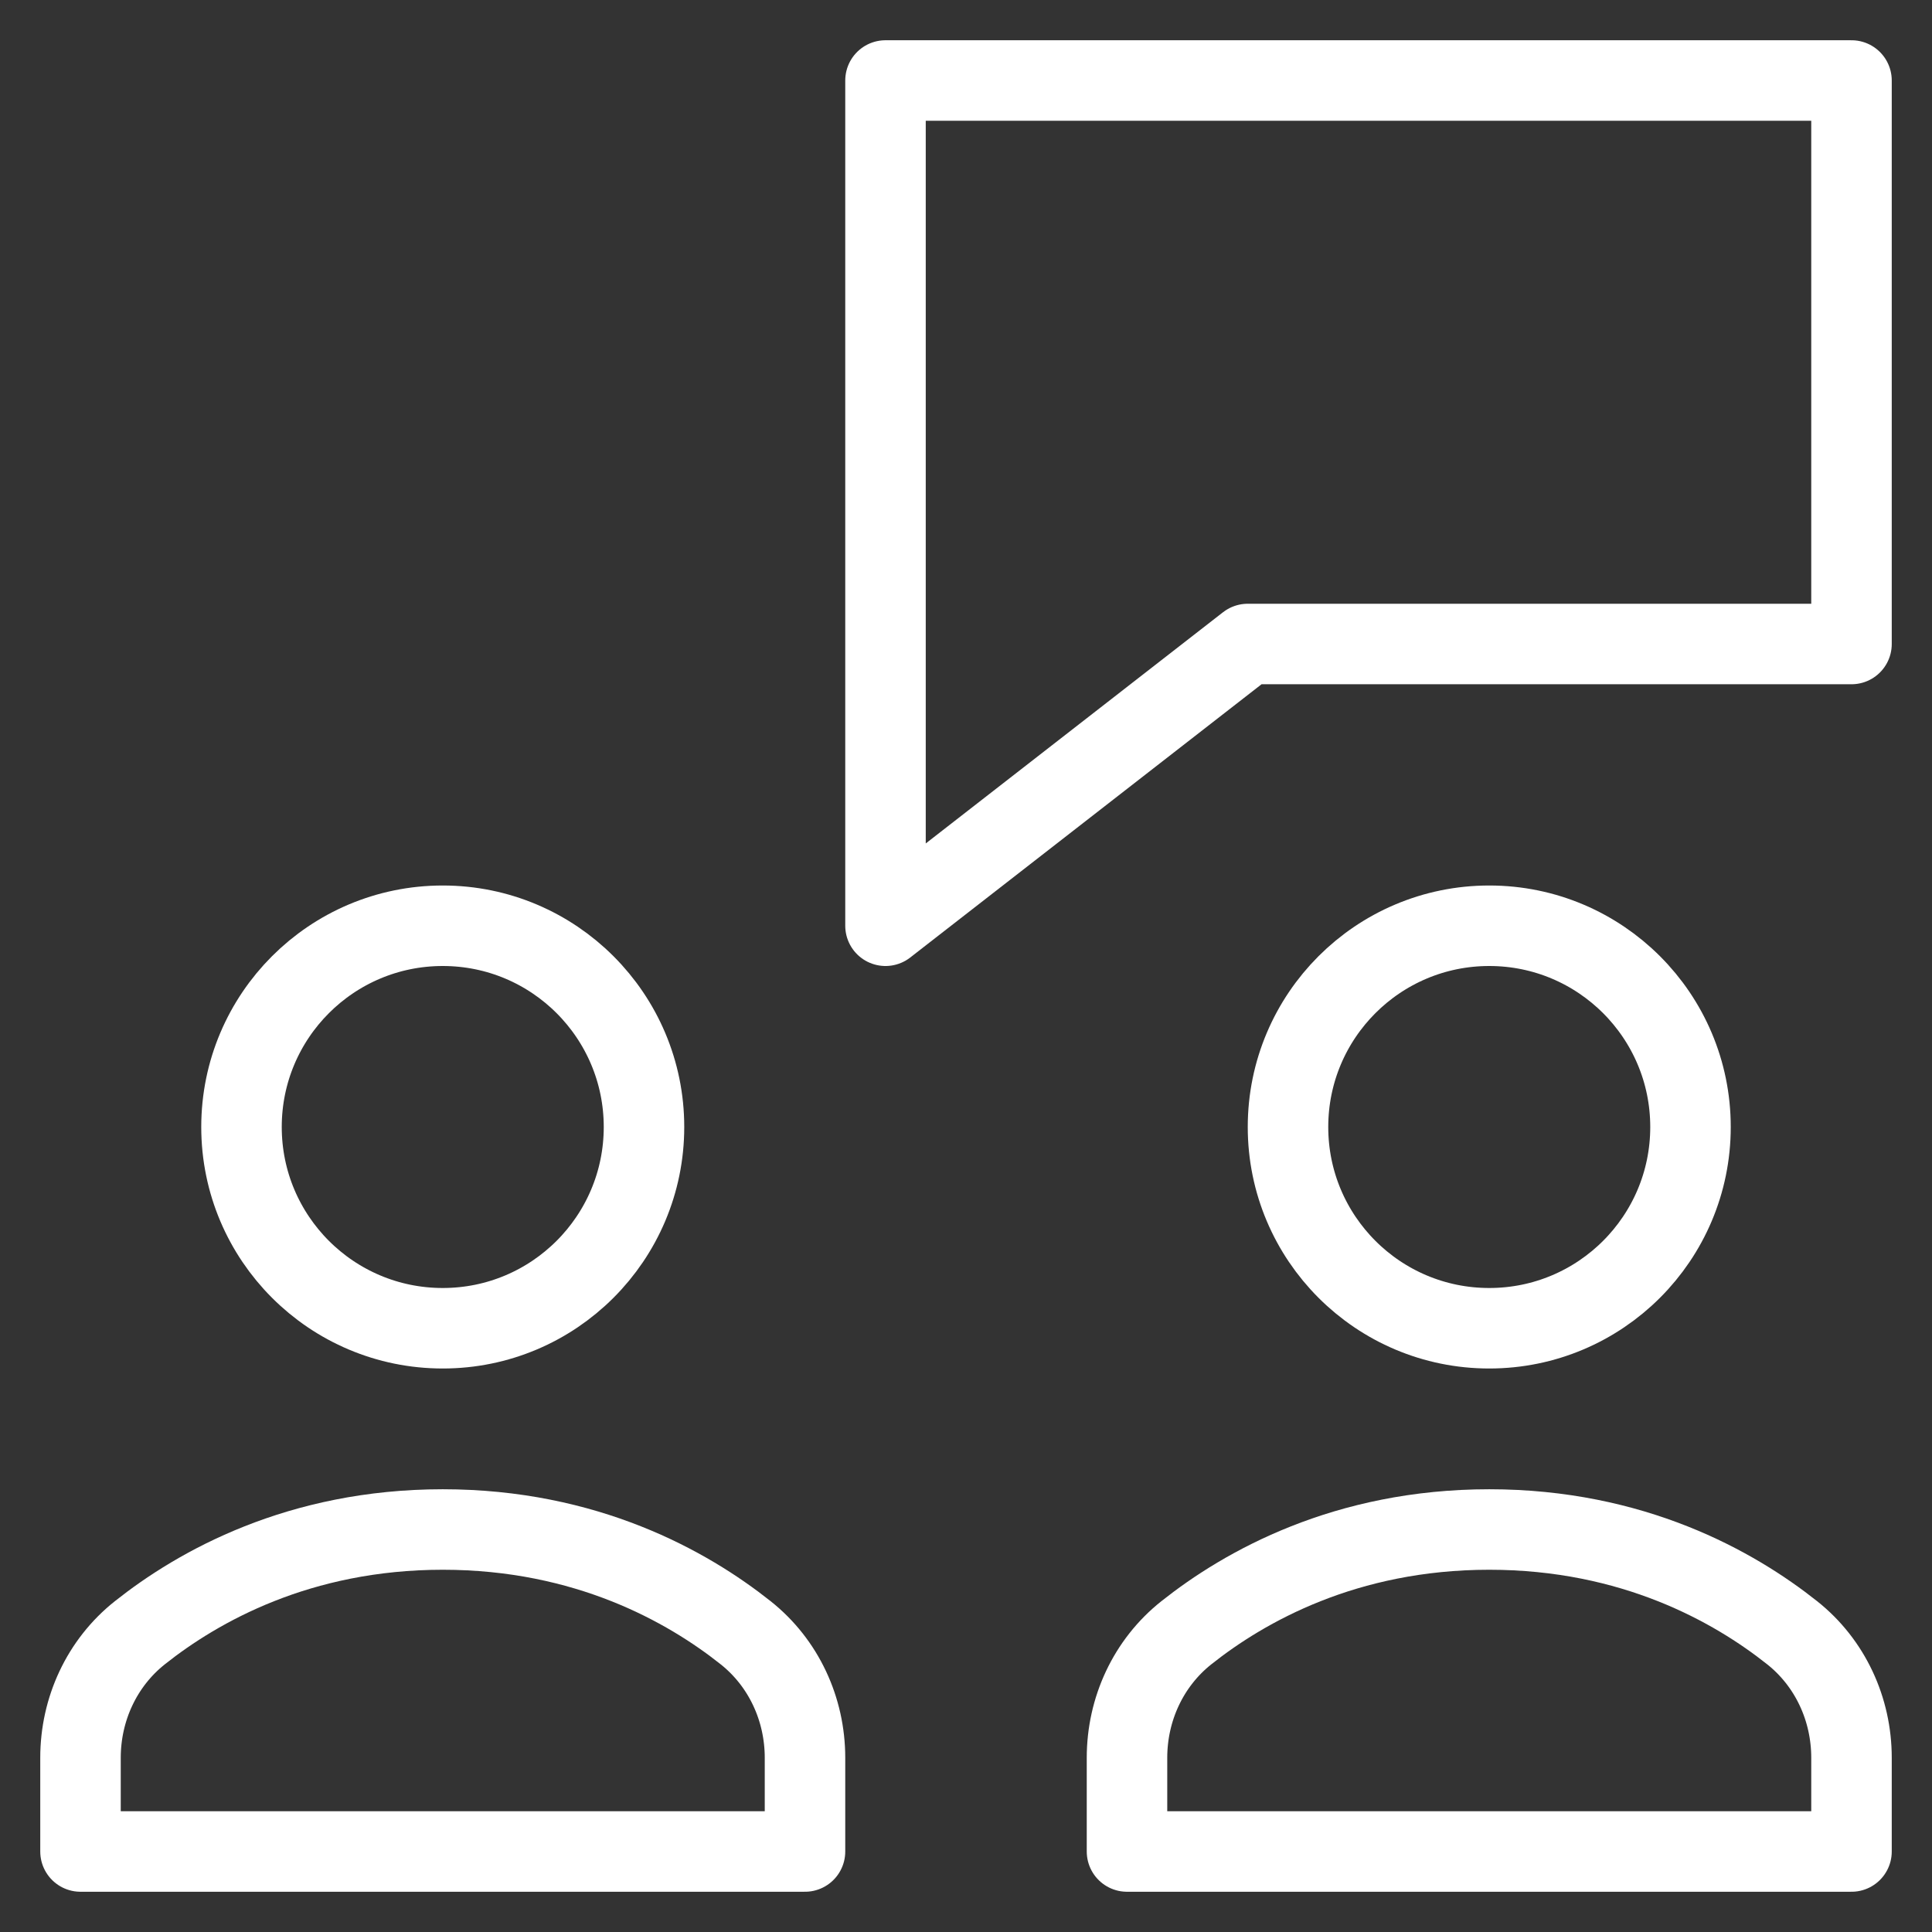
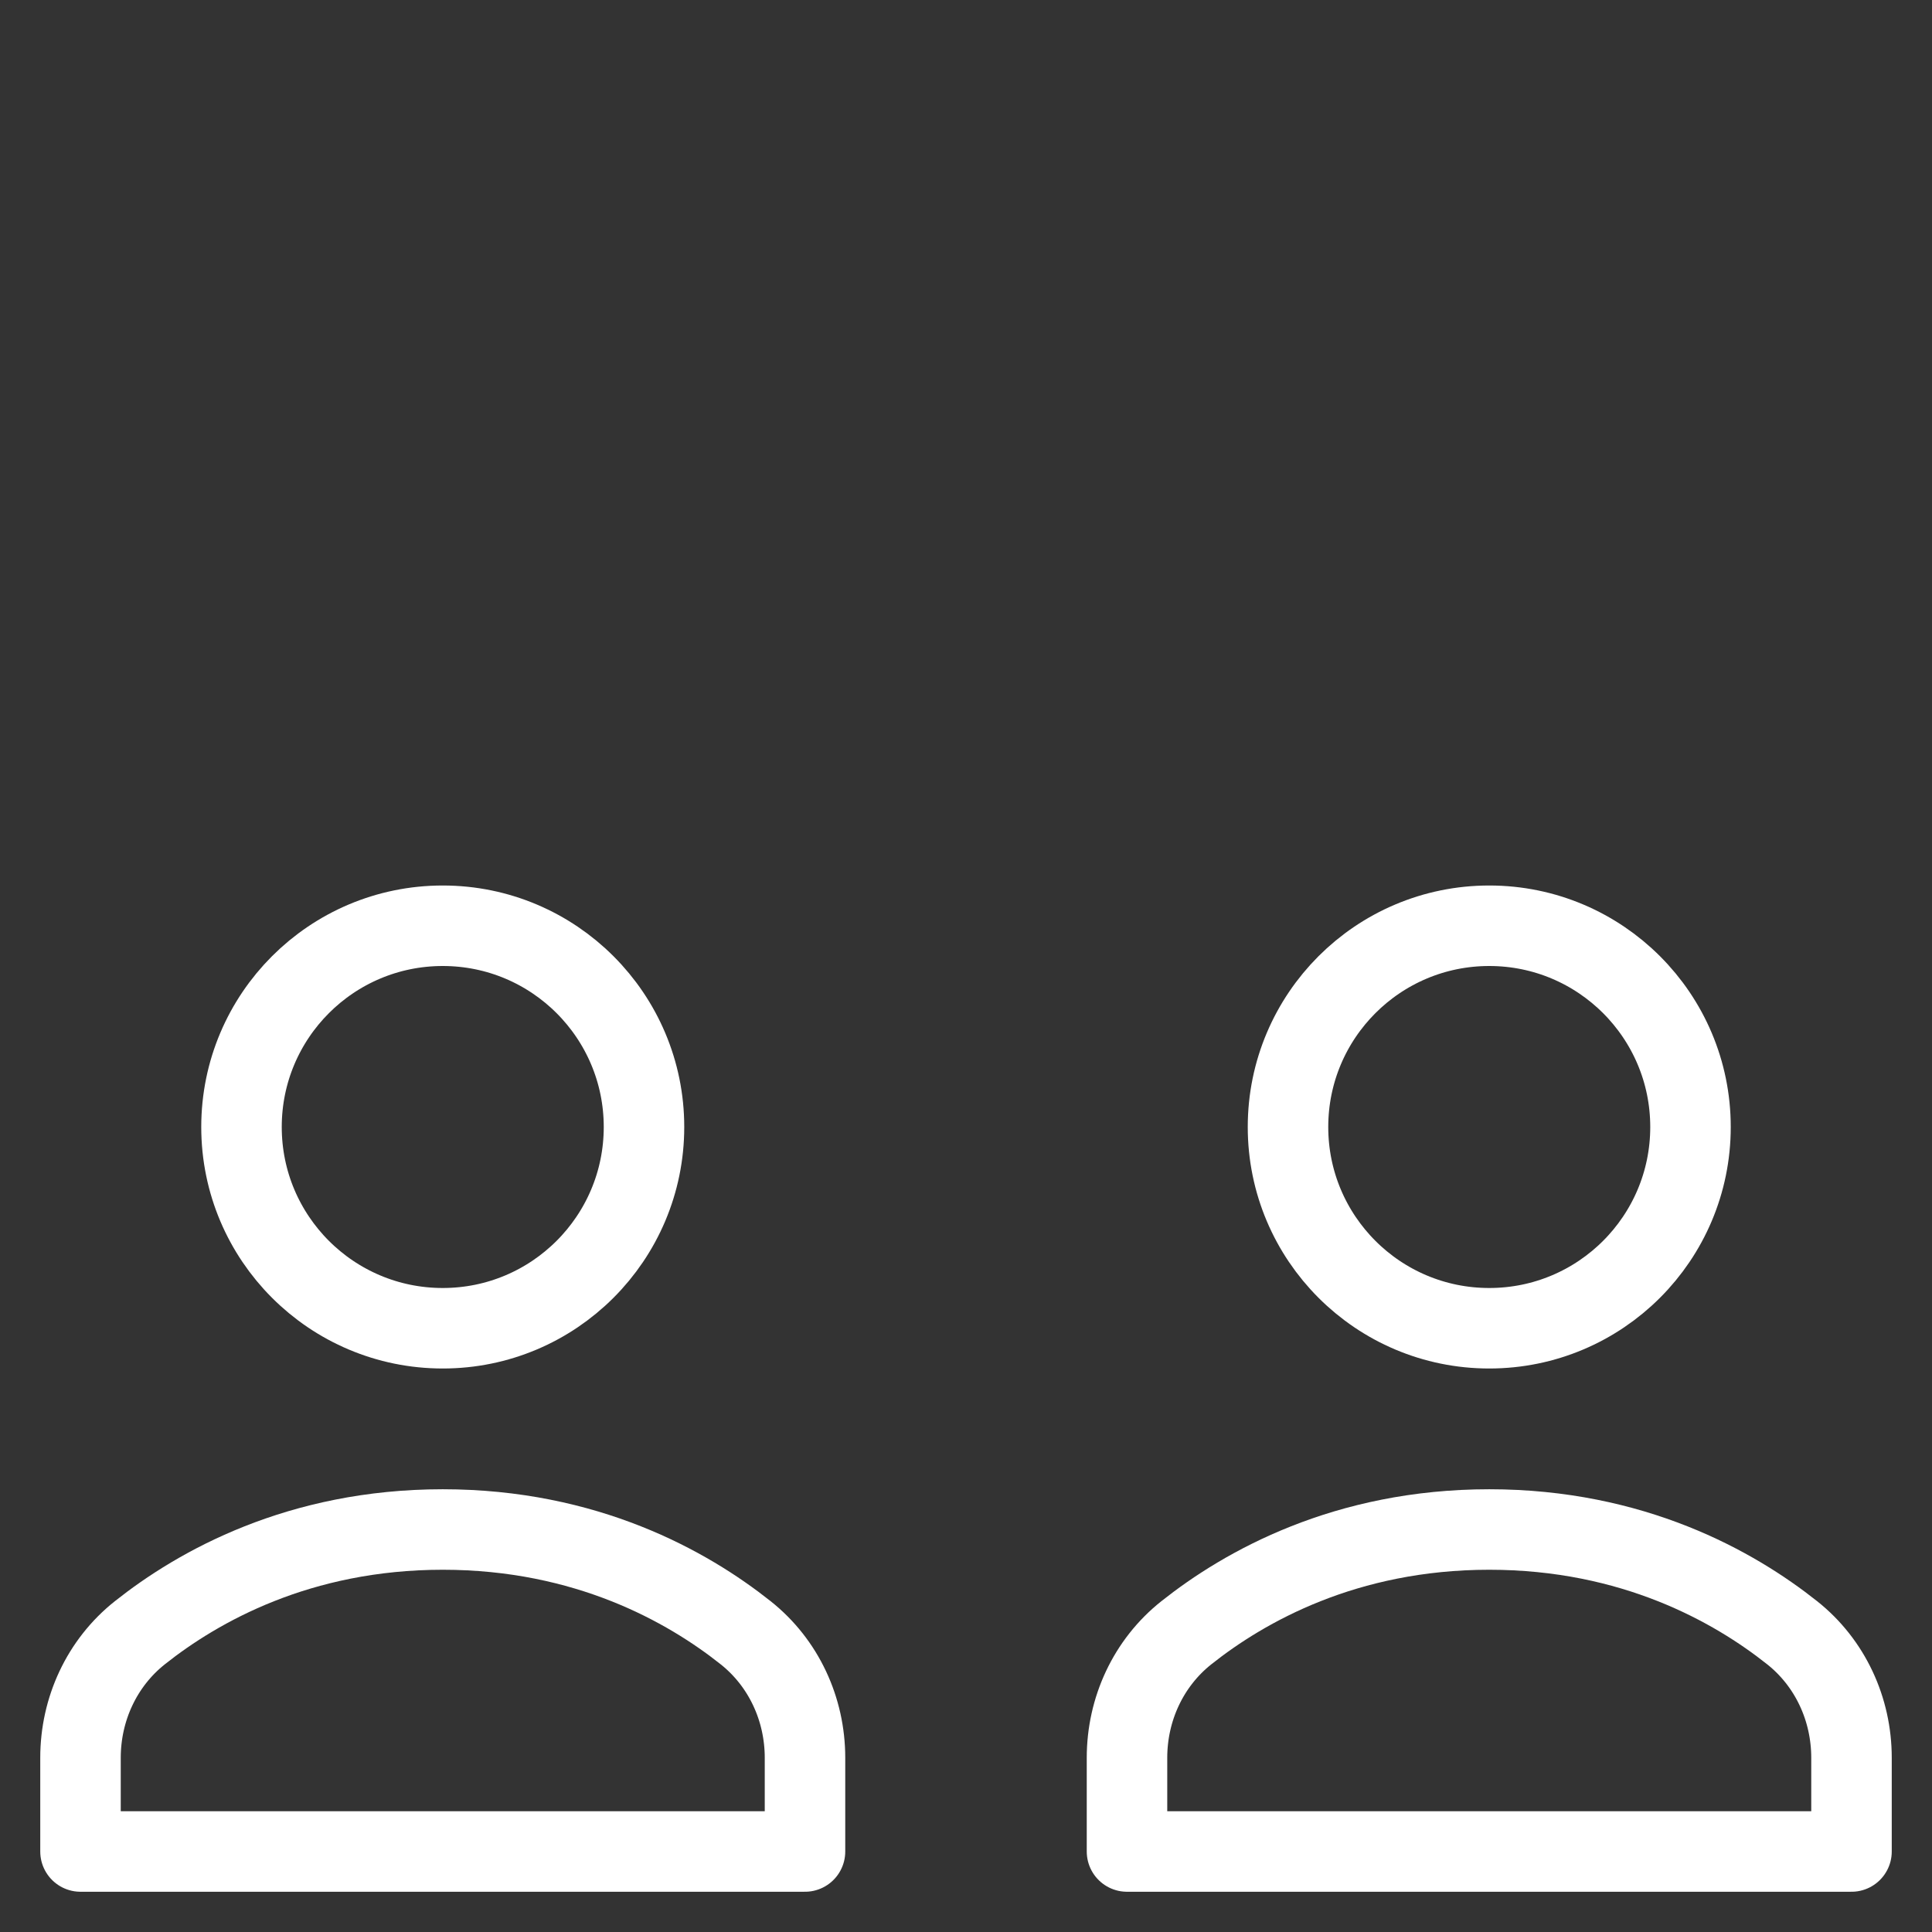
<svg xmlns="http://www.w3.org/2000/svg" width="48" height="48" viewBox="0 0 48 48">
  <rect x="0" y="0" width="48" height="48" fill="#333333" stroke="none" />
  <g class="nc-icon-wrapper" stroke-linecap="round" stroke-linejoin="round" stroke-width="2" fill="none" stroke="#ffffff">
-     <polygon points=" 46,2 22,2 22,23 31,16 46,16 " stroke="#ffffff" />
    <path d="M20,43.672 c0-1.208-0.529-2.357-1.476-3.108C17.078,39.416,14.57,38,11,38s-6.078,1.416-7.524,2.564C2.529,41.315,2,42.464,2,43.672V46h18 V43.672z" />
    <circle cx="11" cy="28" r="5" />
    <path d="M46,43.672 c0-1.208-0.529-2.357-1.476-3.108C43.078,39.416,40.57,38,37,38s-6.078,1.416-7.524,2.564C28.529,41.315,28,42.464,28,43.672V46h18 V43.672z" />
    <circle cx="37" cy="28" r="5" />
  </g>
</svg>